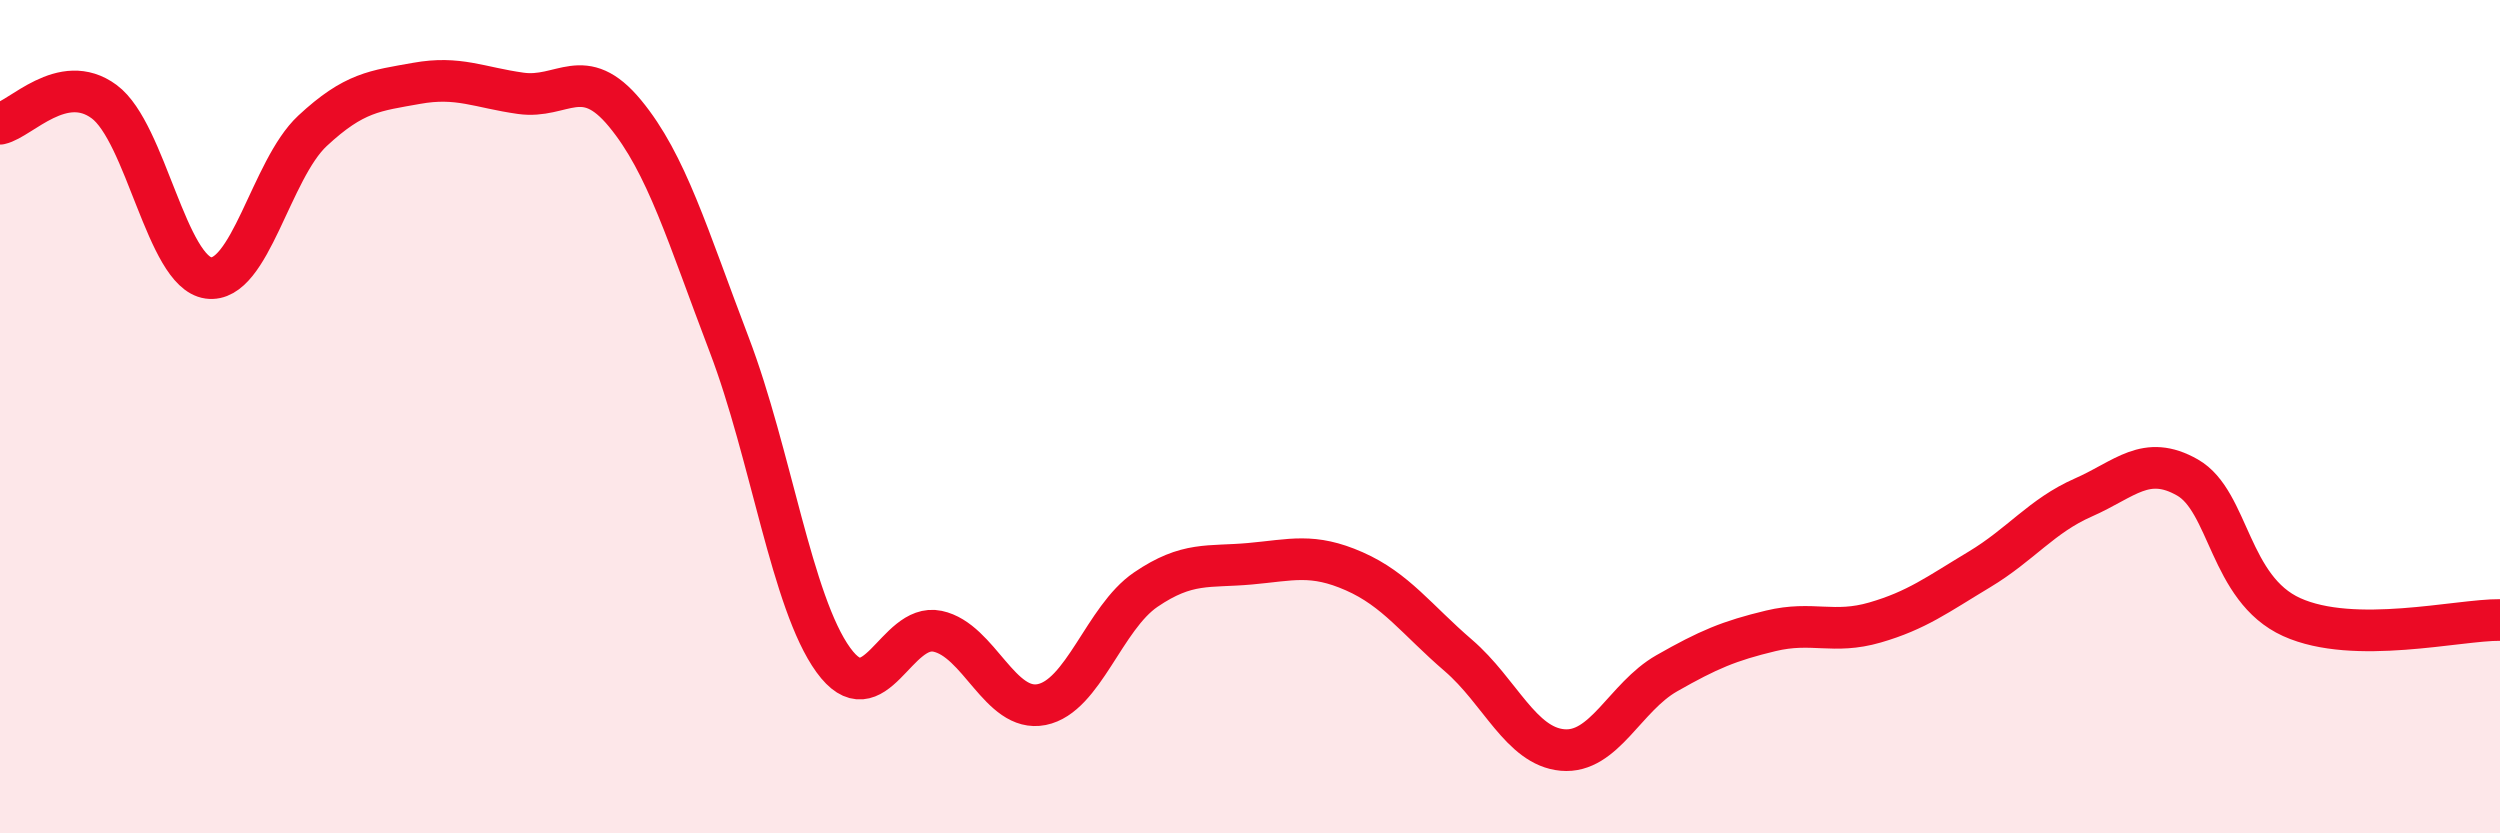
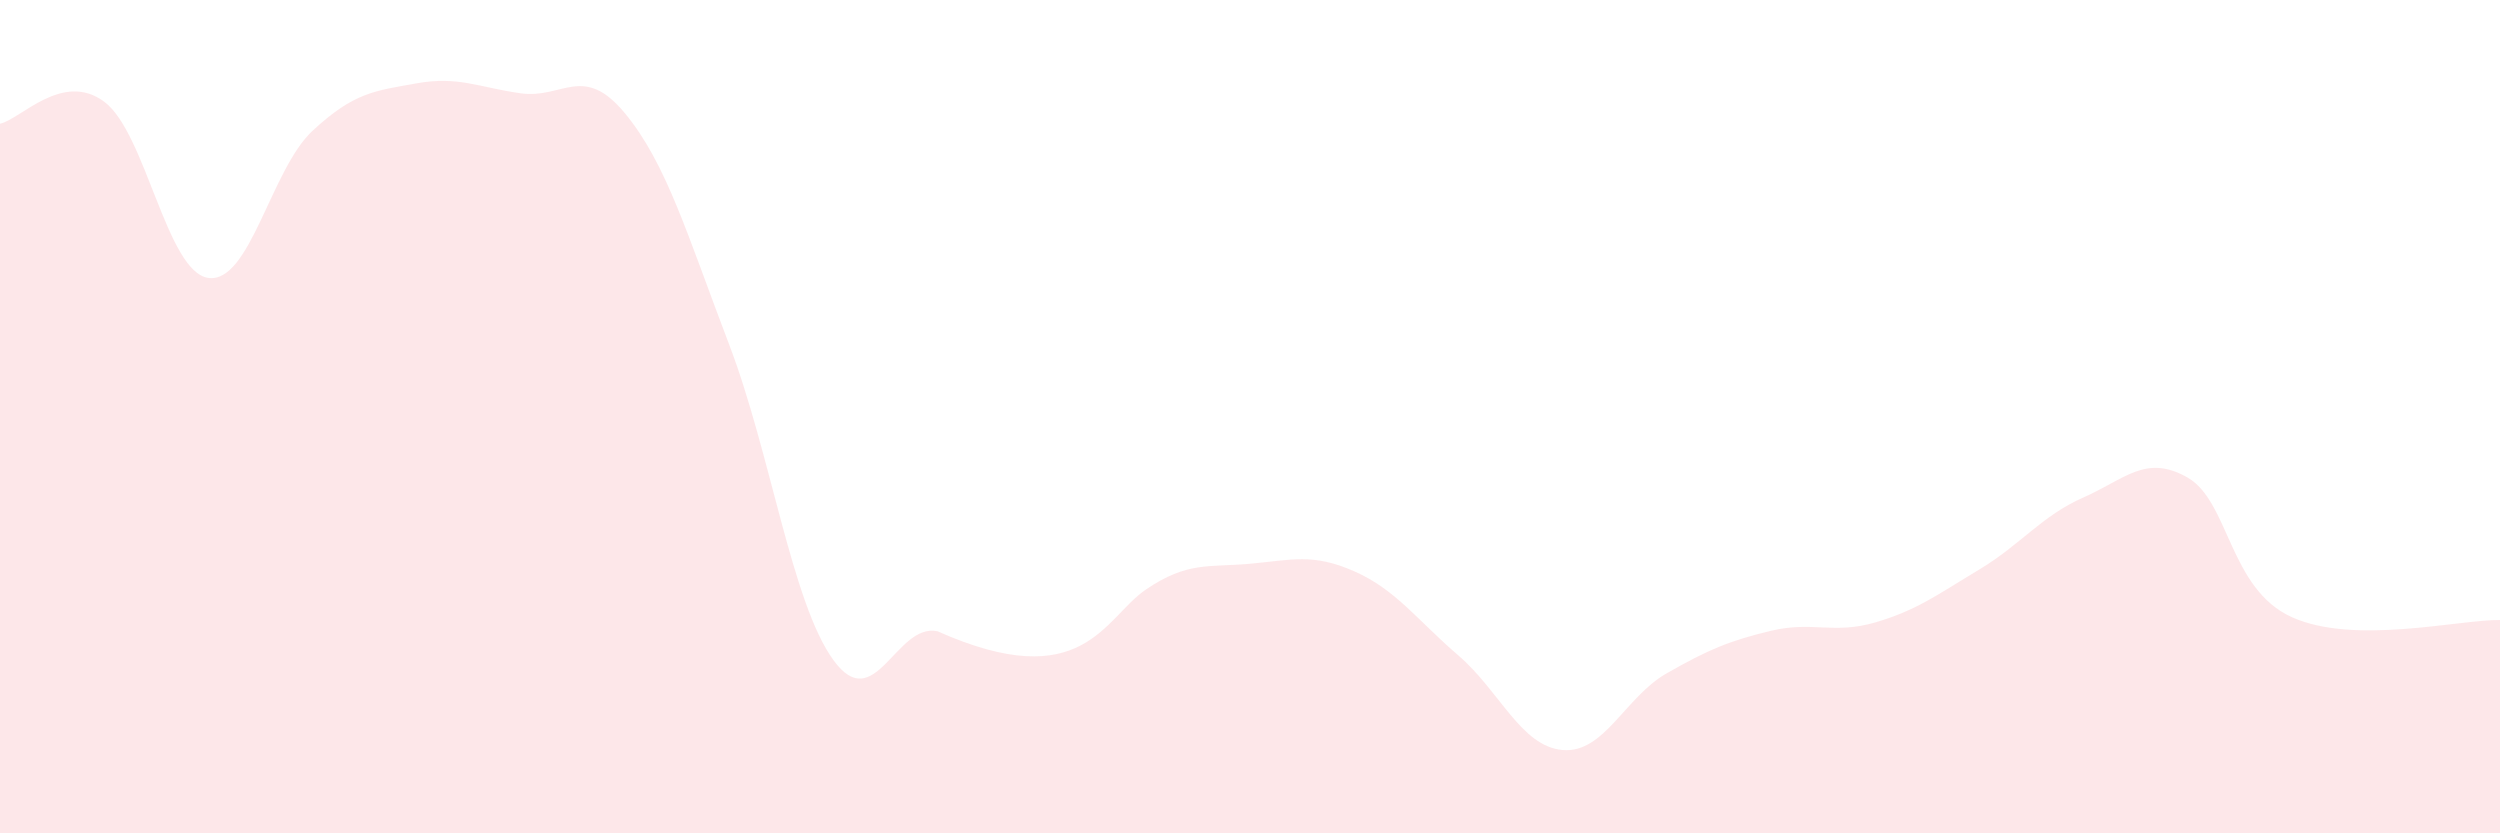
<svg xmlns="http://www.w3.org/2000/svg" width="60" height="20" viewBox="0 0 60 20">
-   <path d="M 0,2.97 C 0.5,2.86 1.5,1.7 2.5,2.44 C 3.5,3.18 4,6.53 5,6.67 C 6,6.81 6.5,4.07 7.5,3.14 C 8.5,2.21 9,2.18 10,2 C 11,1.82 11.5,2.1 12.5,2.24 C 13.5,2.38 14,1.51 15,2.72 C 16,3.93 16.5,5.65 17.5,8.27 C 18.5,10.89 19,14.46 20,15.84 C 21,17.22 21.5,14.94 22.5,15.15 C 23.5,15.36 24,17.11 25,16.91 C 26,16.71 26.5,14.83 27.5,14.15 C 28.5,13.47 29,13.62 30,13.53 C 31,13.44 31.5,13.27 32.5,13.71 C 33.5,14.15 34,14.87 35,15.73 C 36,16.59 36.5,17.91 37.5,18 C 38.5,18.09 39,16.73 40,16.16 C 41,15.59 41.5,15.38 42.5,15.14 C 43.5,14.9 44,15.23 45,14.94 C 46,14.65 46.5,14.27 47.5,13.67 C 48.5,13.07 49,12.38 50,11.94 C 51,11.5 51.5,10.89 52.5,11.46 C 53.5,12.03 53.5,14.13 55,14.81 C 56.5,15.49 59,14.87 60,14.88L60 20L0 20Z" fill="#EB0A25" opacity="0.1" stroke-linecap="round" stroke-linejoin="round" />
-   <path d="M 0,2.97 C 0.5,2.86 1.5,1.7 2.5,2.44 C 3.5,3.18 4,6.53 5,6.67 C 6,6.81 6.5,4.07 7.5,3.14 C 8.5,2.21 9,2.18 10,2 C 11,1.82 11.5,2.1 12.5,2.24 C 13.5,2.38 14,1.51 15,2.72 C 16,3.93 16.5,5.65 17.5,8.27 C 18.5,10.89 19,14.46 20,15.84 C 21,17.22 21.5,14.94 22.5,15.15 C 23.5,15.36 24,17.11 25,16.91 C 26,16.71 26.5,14.83 27.5,14.15 C 28.5,13.47 29,13.62 30,13.53 C 31,13.44 31.5,13.27 32.5,13.71 C 33.5,14.15 34,14.87 35,15.73 C 36,16.59 36.5,17.91 37.5,18 C 38.5,18.09 39,16.73 40,16.16 C 41,15.59 41.5,15.38 42.5,15.14 C 43.5,14.9 44,15.23 45,14.94 C 46,14.65 46.5,14.27 47.5,13.67 C 48.5,13.07 49,12.38 50,11.94 C 51,11.5 51.5,10.89 52.5,11.46 C 53.5,12.03 53.5,14.13 55,14.81 C 56.5,15.49 59,14.87 60,14.88" stroke="#EB0A25" stroke-width="1" fill="none" stroke-linecap="round" stroke-linejoin="round" />
+   <path d="M 0,2.97 C 0.5,2.86 1.5,1.7 2.5,2.44 C 3.5,3.18 4,6.53 5,6.67 C 6,6.81 6.5,4.07 7.5,3.14 C 8.5,2.21 9,2.18 10,2 C 11,1.82 11.5,2.1 12.5,2.24 C 13.5,2.38 14,1.51 15,2.72 C 16,3.93 16.5,5.65 17.5,8.27 C 18.5,10.89 19,14.46 20,15.84 C 21,17.22 21.5,14.94 22.5,15.15 C 26,16.71 26.5,14.83 27.5,14.15 C 28.5,13.47 29,13.62 30,13.53 C 31,13.44 31.5,13.27 32.5,13.71 C 33.5,14.15 34,14.87 35,15.73 C 36,16.59 36.5,17.91 37.5,18 C 38.5,18.09 39,16.73 40,16.16 C 41,15.59 41.5,15.38 42.5,15.14 C 43.5,14.9 44,15.23 45,14.94 C 46,14.65 46.5,14.27 47.5,13.67 C 48.5,13.07 49,12.38 50,11.94 C 51,11.5 51.5,10.89 52.5,11.46 C 53.5,12.03 53.5,14.13 55,14.81 C 56.5,15.49 59,14.87 60,14.88L60 20L0 20Z" fill="#EB0A25" opacity="0.1" stroke-linecap="round" stroke-linejoin="round" />
</svg>